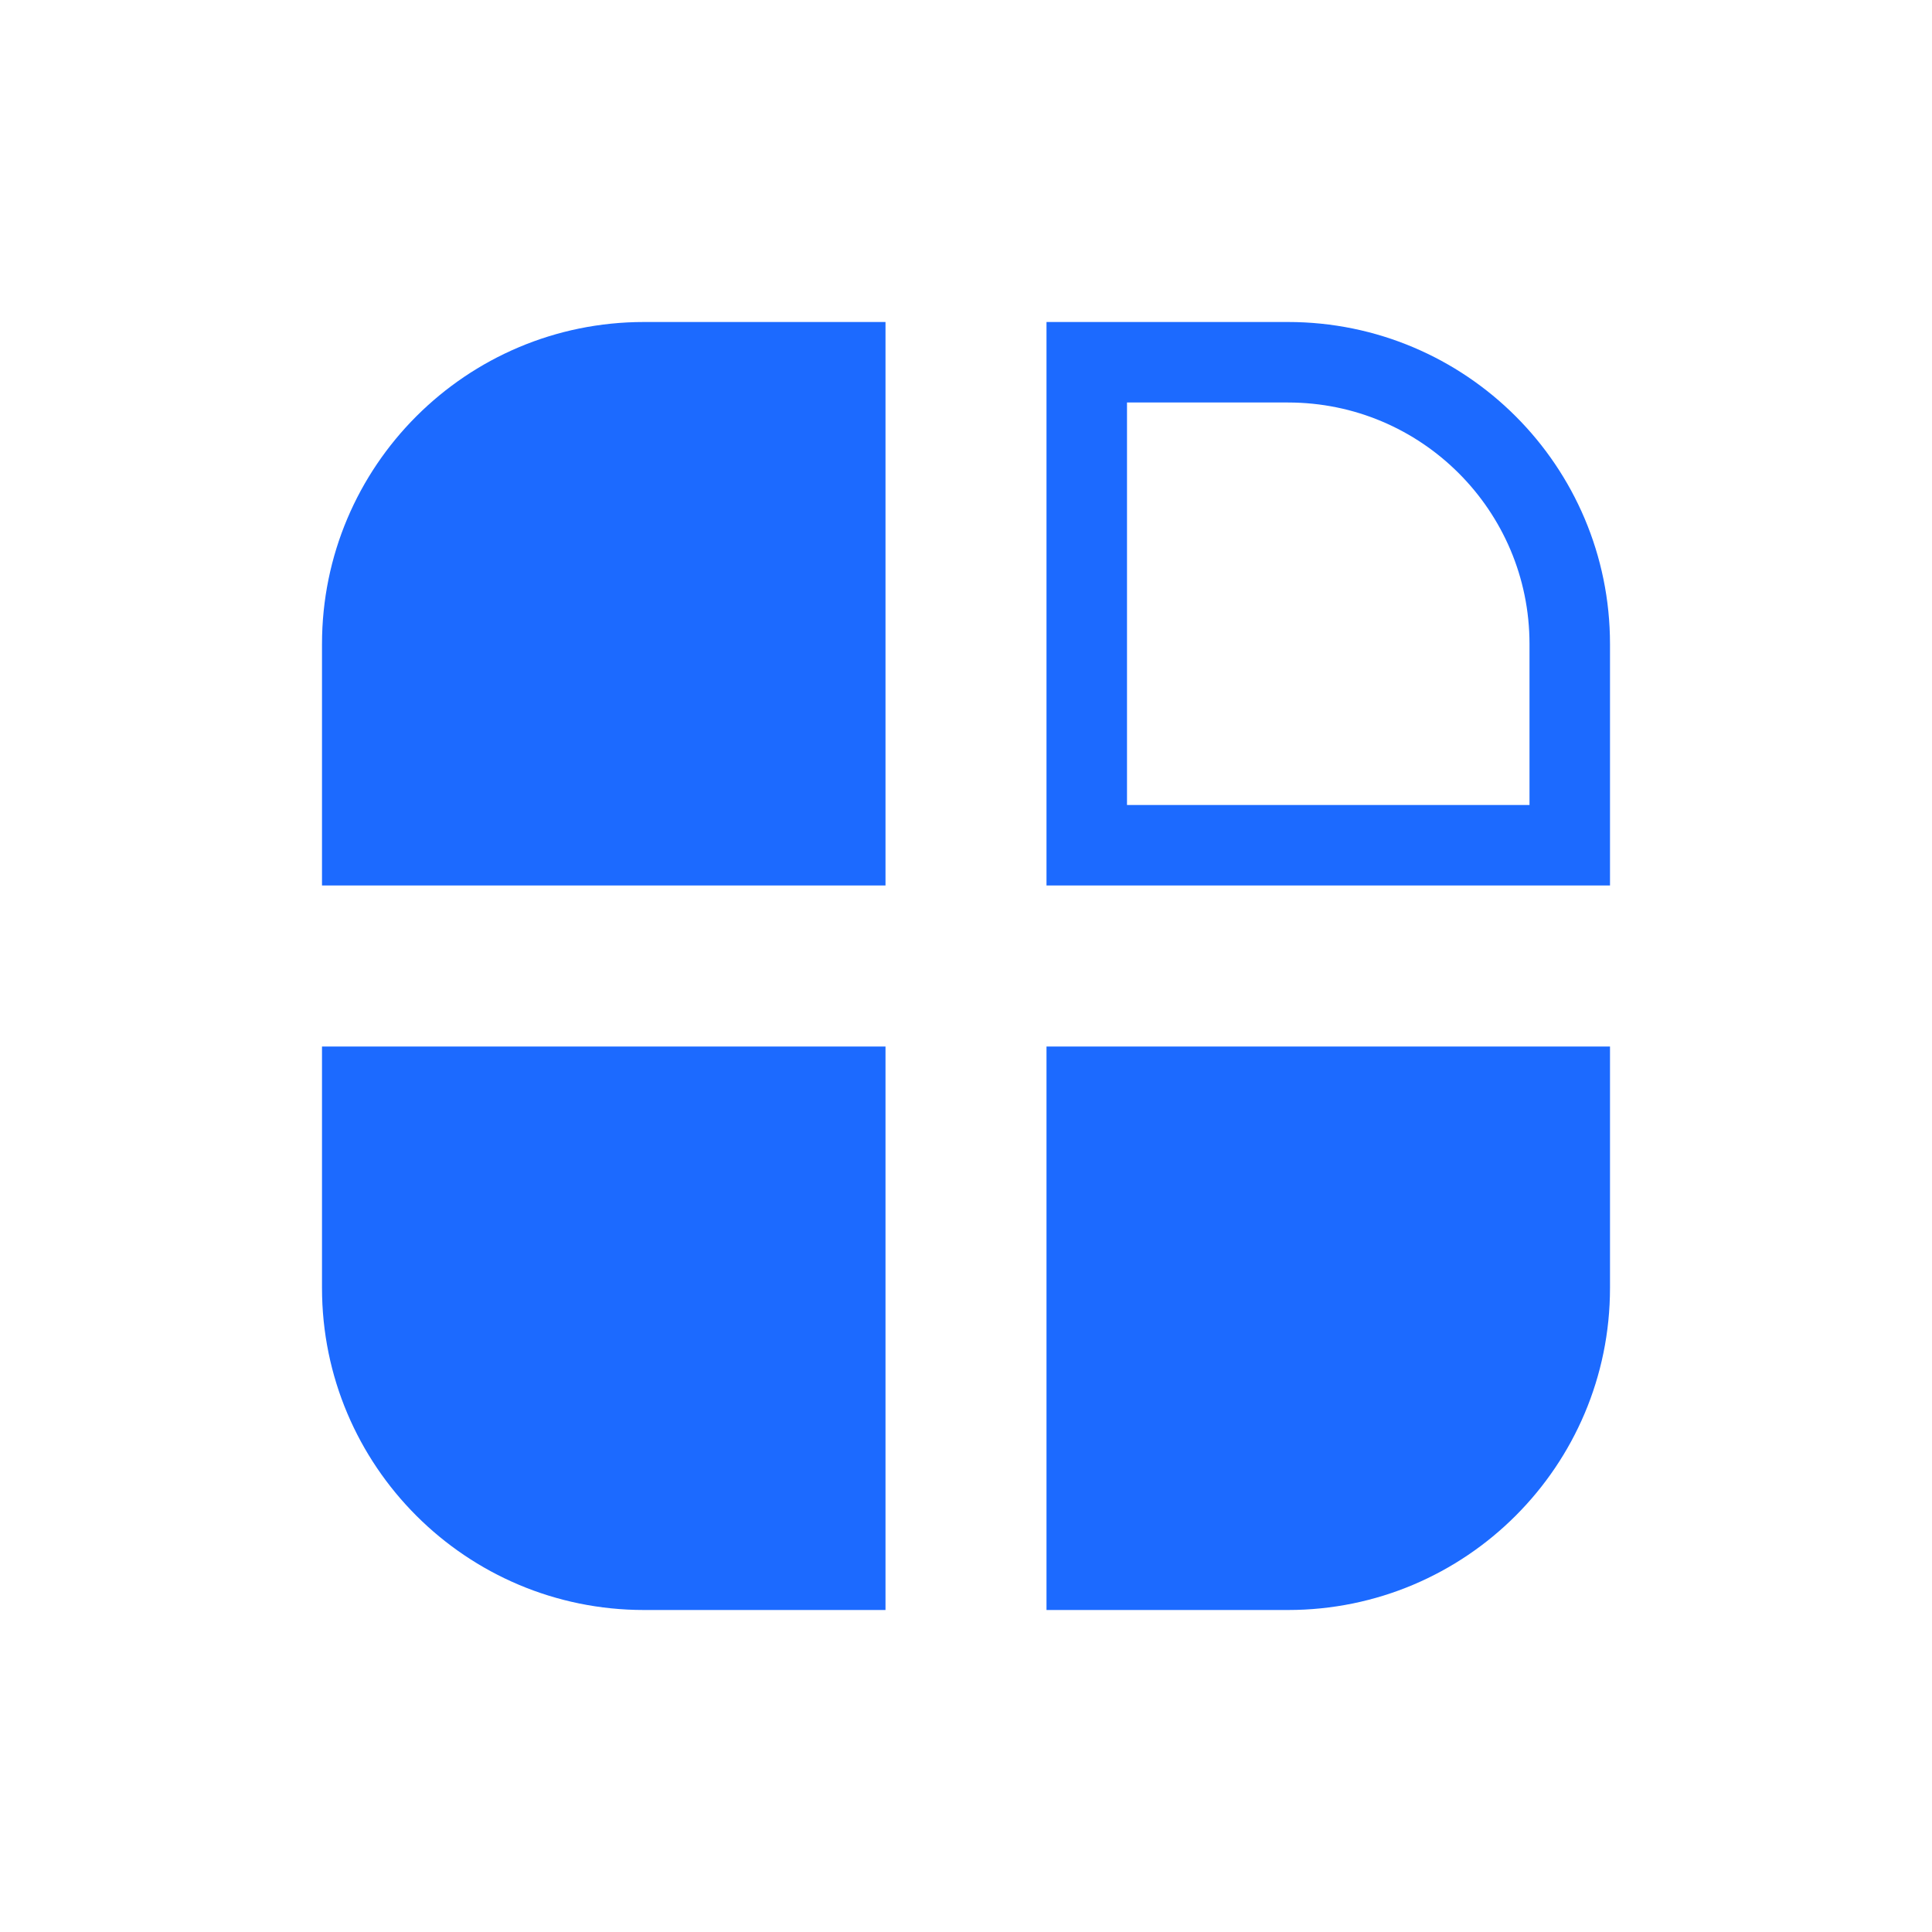
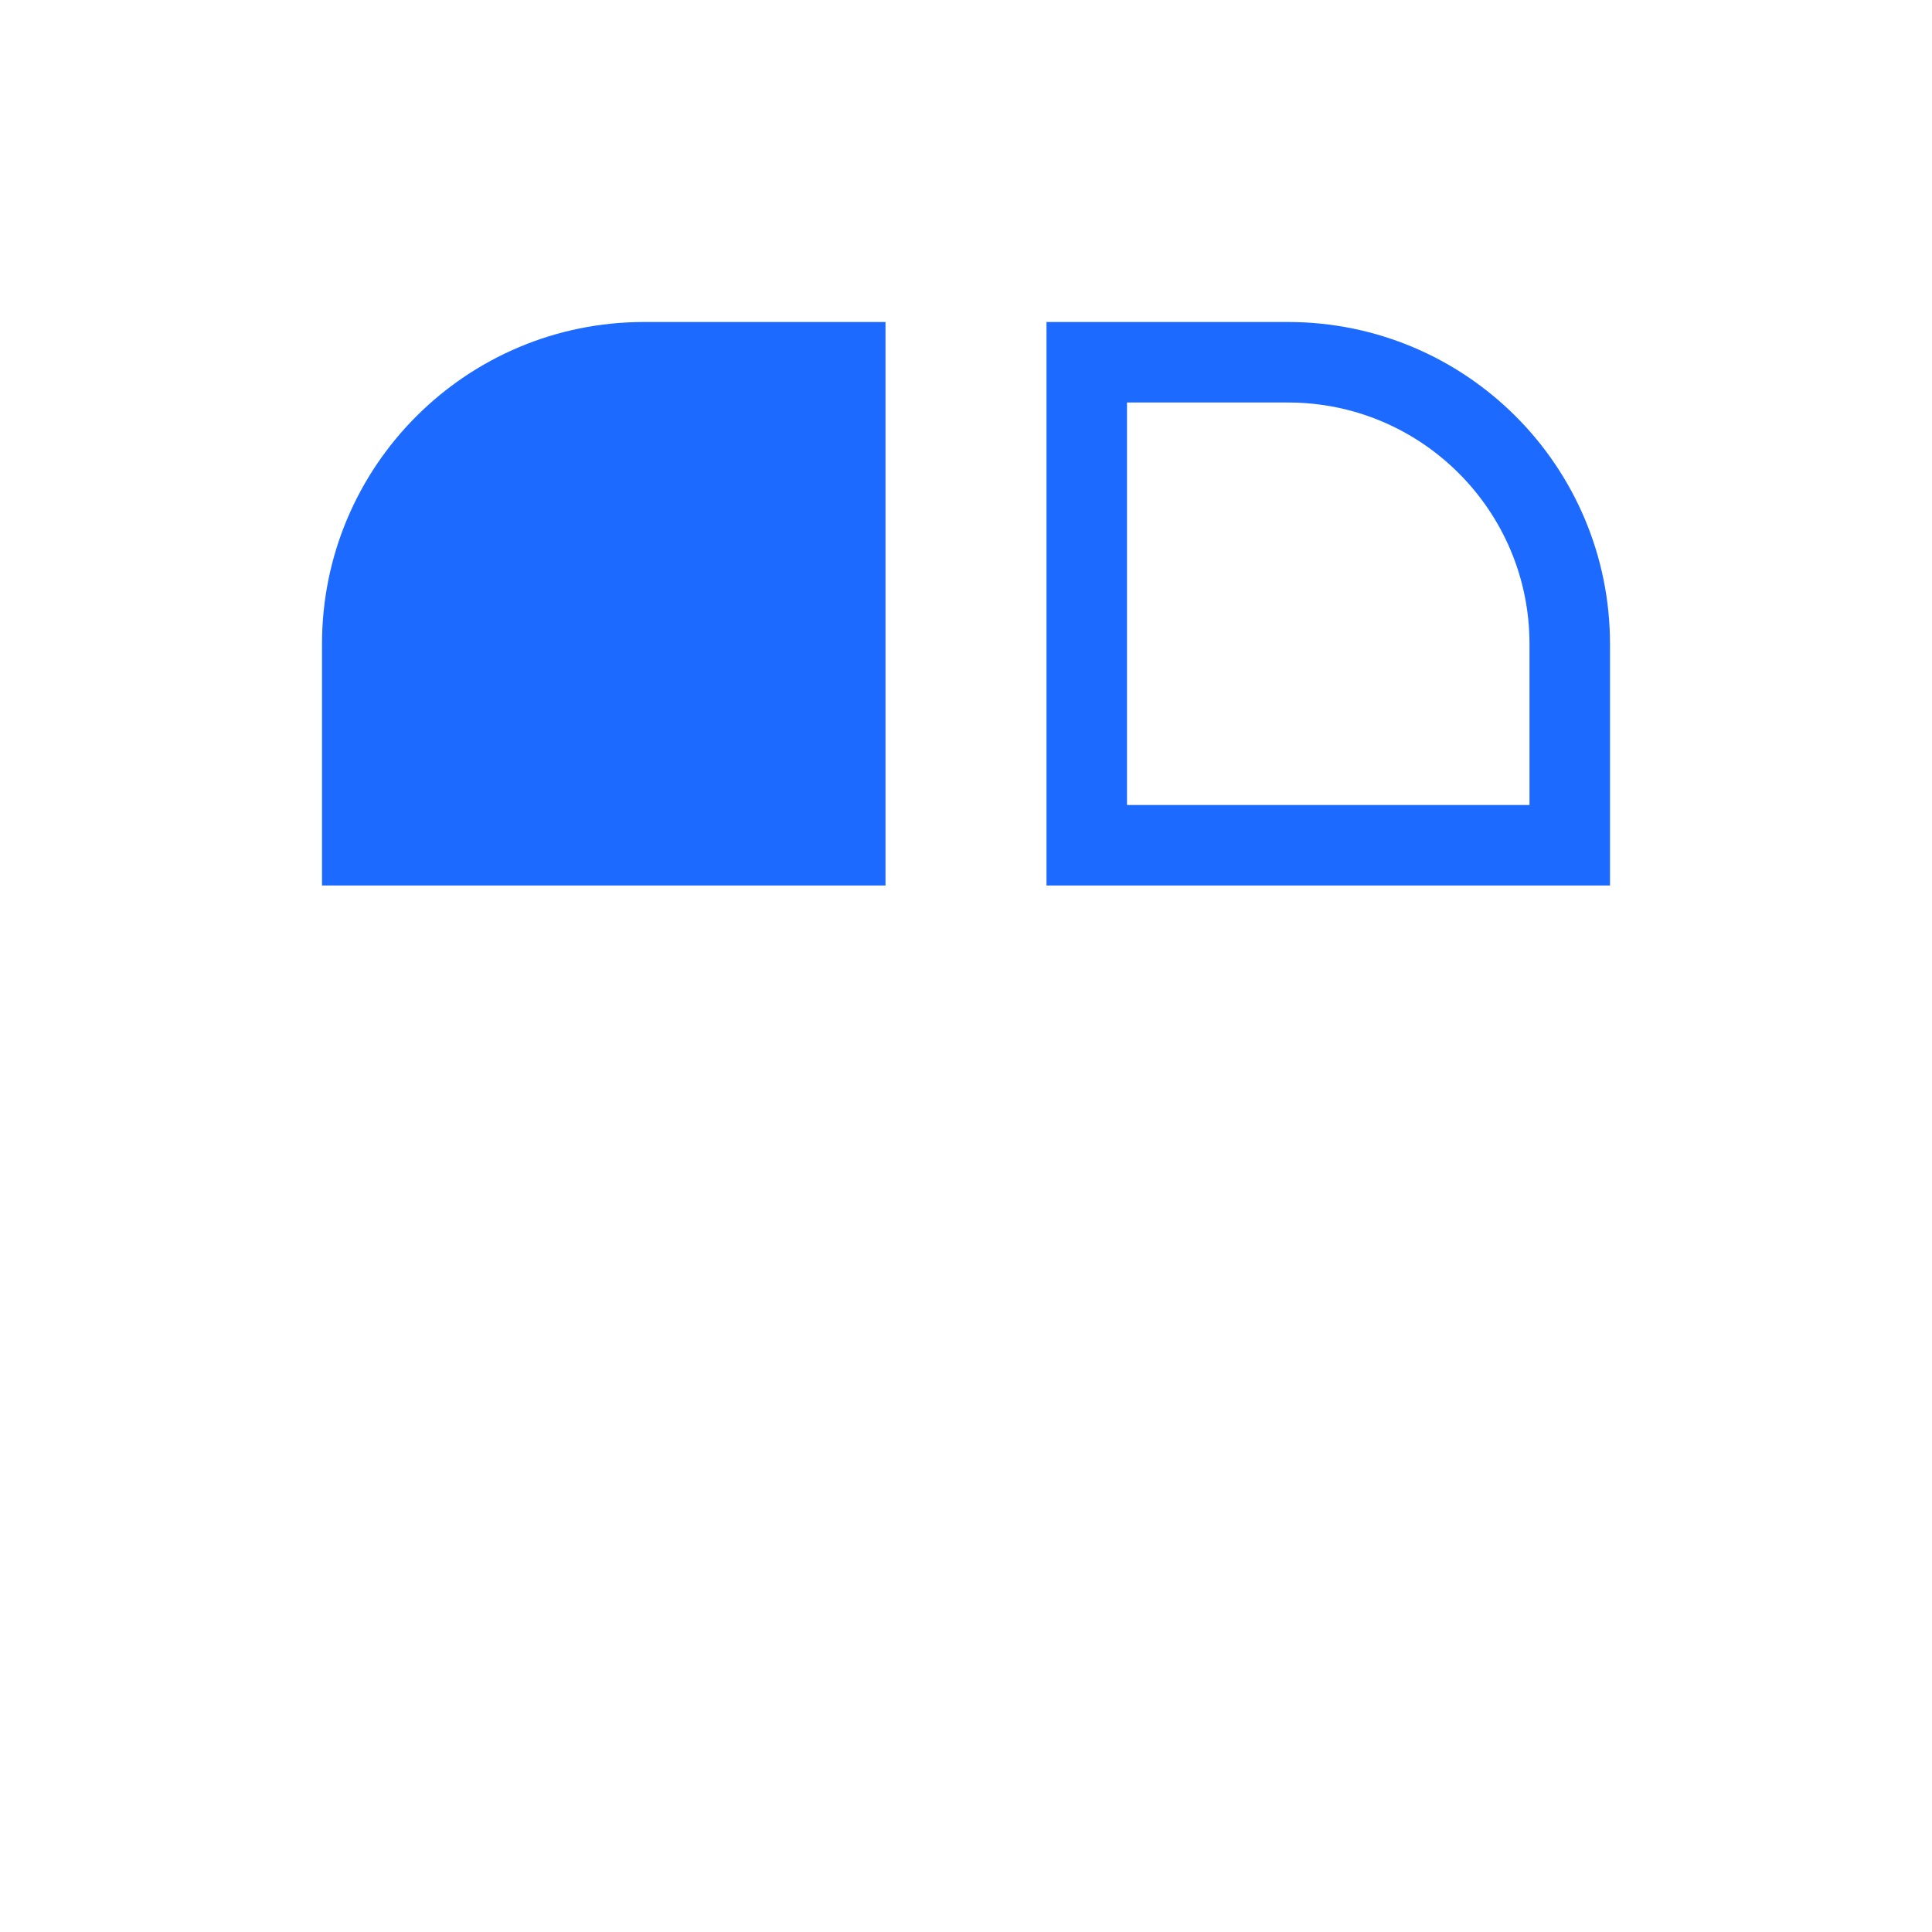
<svg xmlns="http://www.w3.org/2000/svg" width="24" height="24" viewBox="0 0 24 24" fill="none">
  <g clip-path="url(#clip0_31_595)">
    <path d="M4 8C4 5.791 5.791 4 8 4H11V11H4V8Z" fill="#1C6AFF" />
    <path d="M13.5 4.5H16C17.933 4.5 19.5 6.067 19.5 8V10.5H13.5V4.5Z" stroke="#1C6AFF" />
-     <path d="M4 13H11V20H8C5.791 20 4 18.209 4 16V13Z" fill="#1C6AFF" />
-     <path d="M13 13H20V16C20 18.209 18.209 20 16 20H13V13Z" fill="#1C6AFF" />
  </g>
  <defs>
    <clipPath id="clip0_31_595">
      <rect width="24" height="24" fill="white" />
    </clipPath>
  </defs>
</svg>